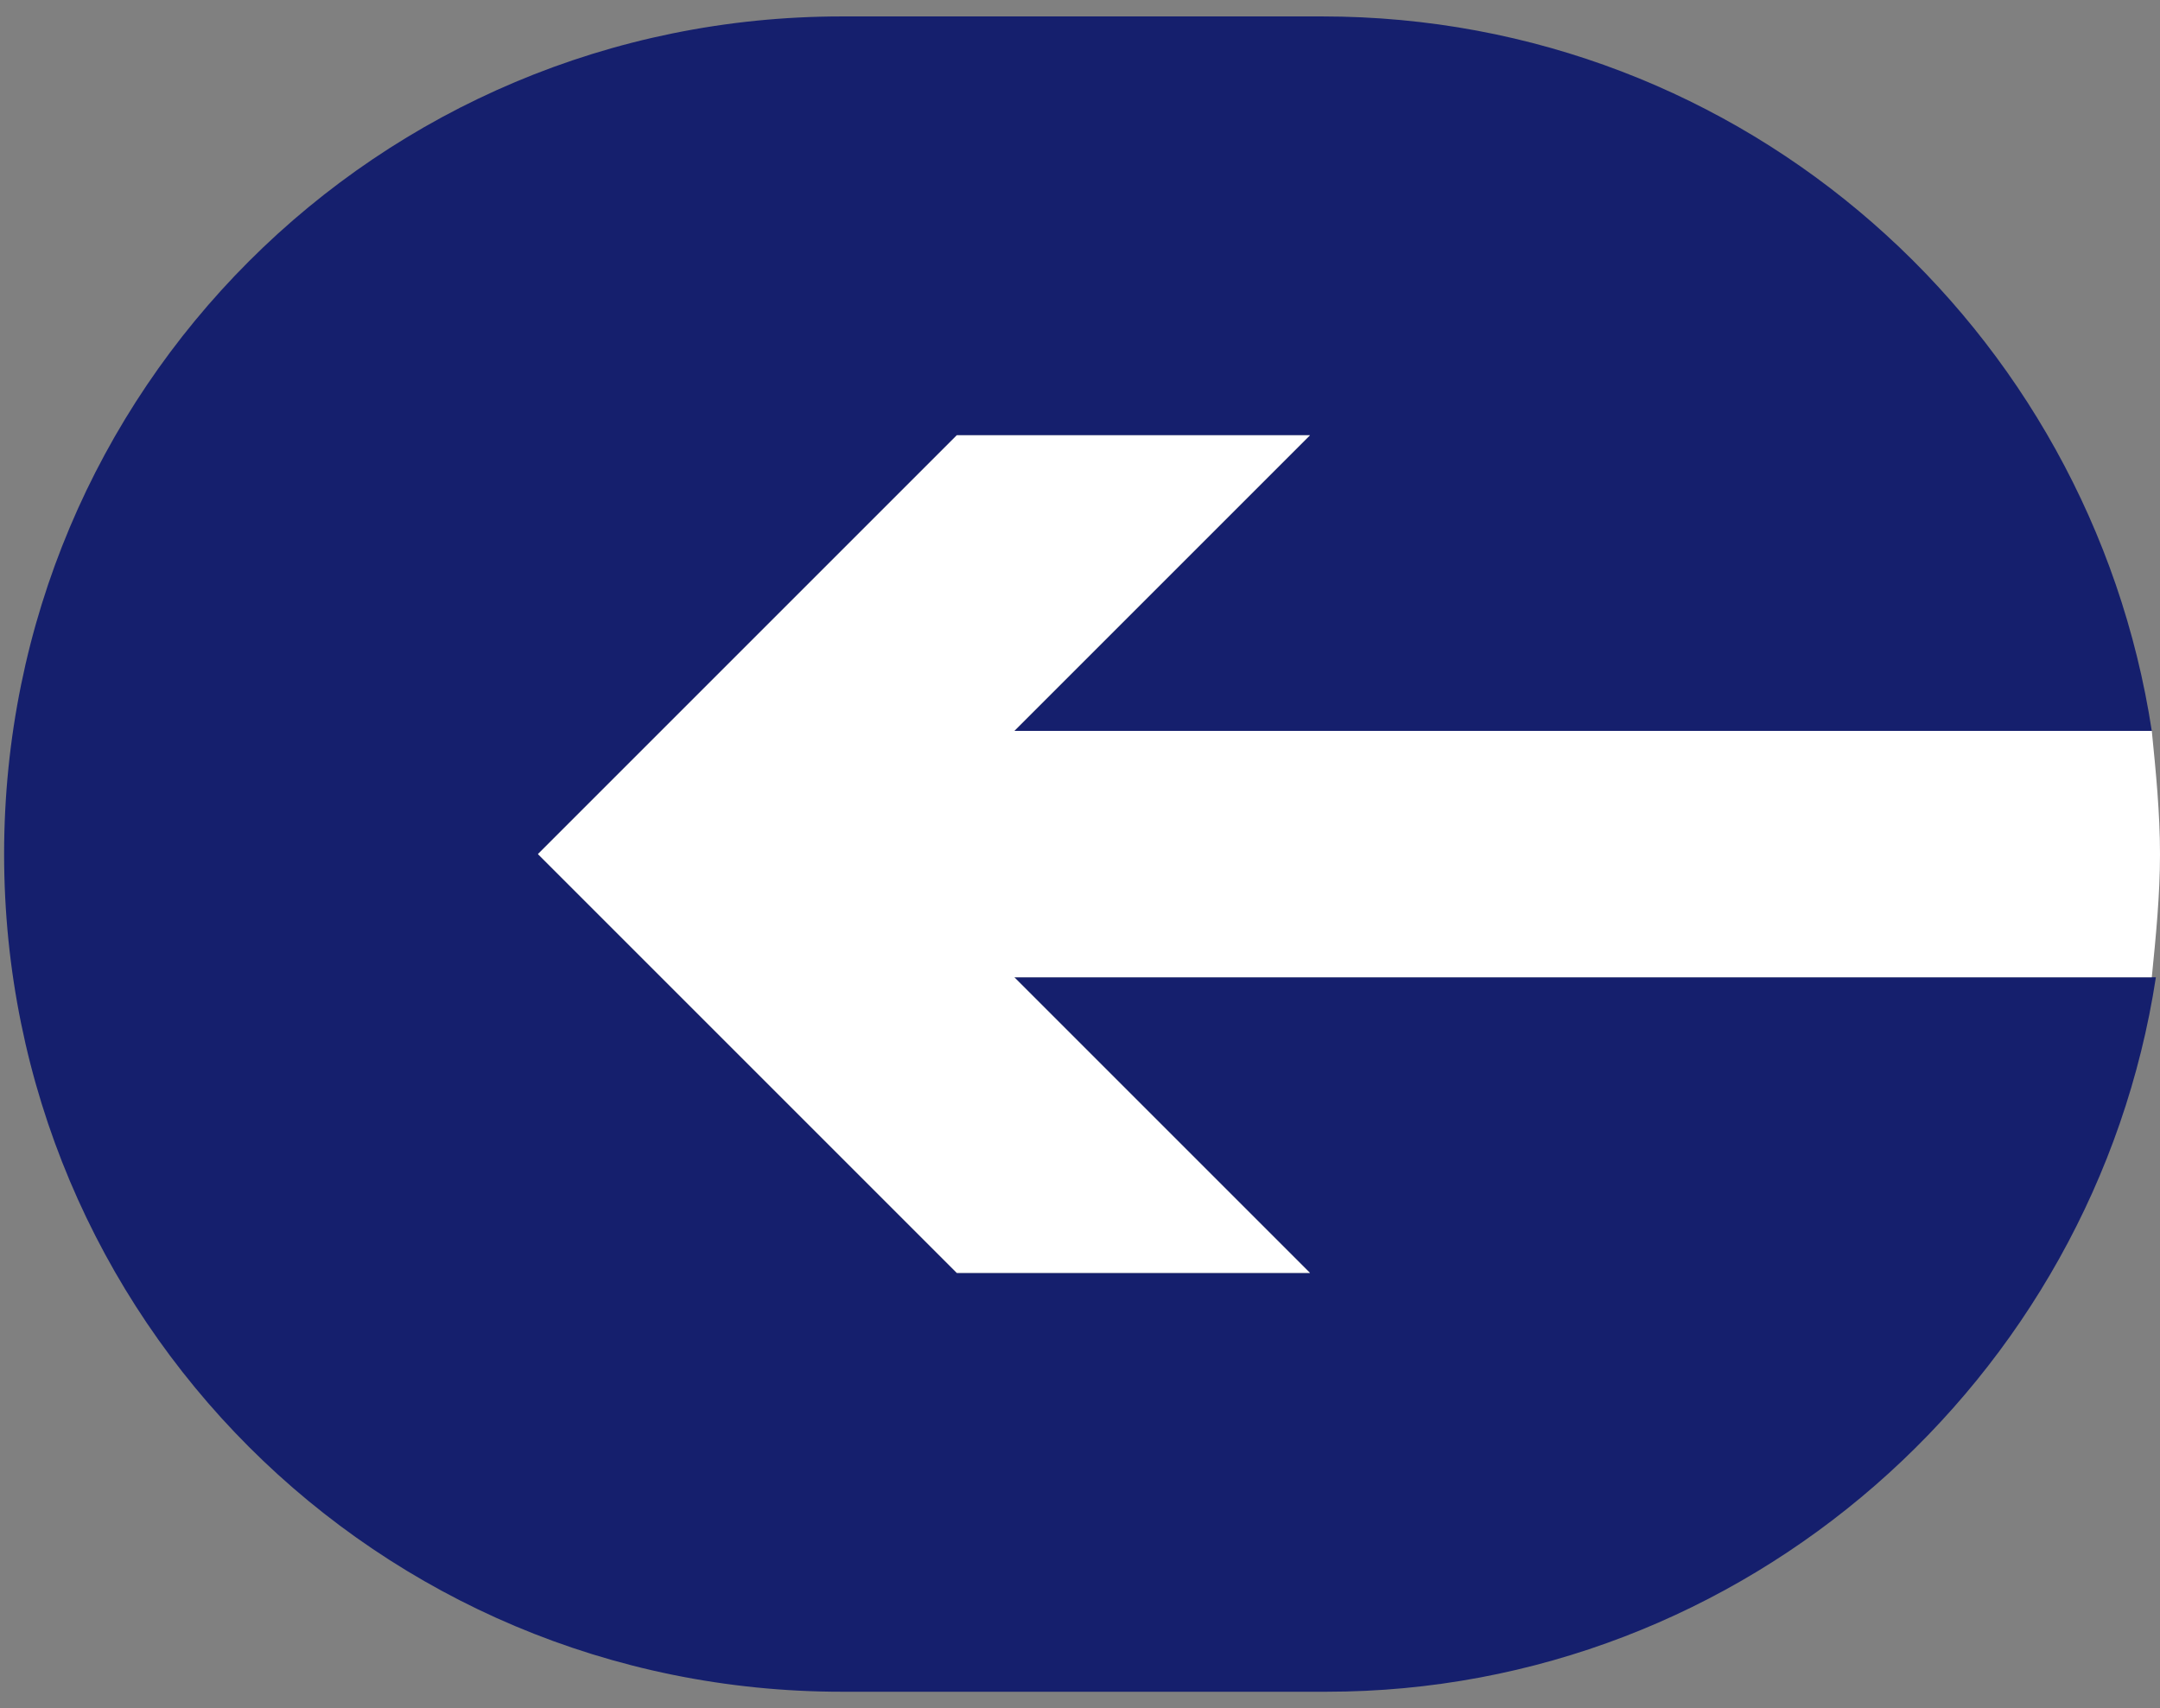
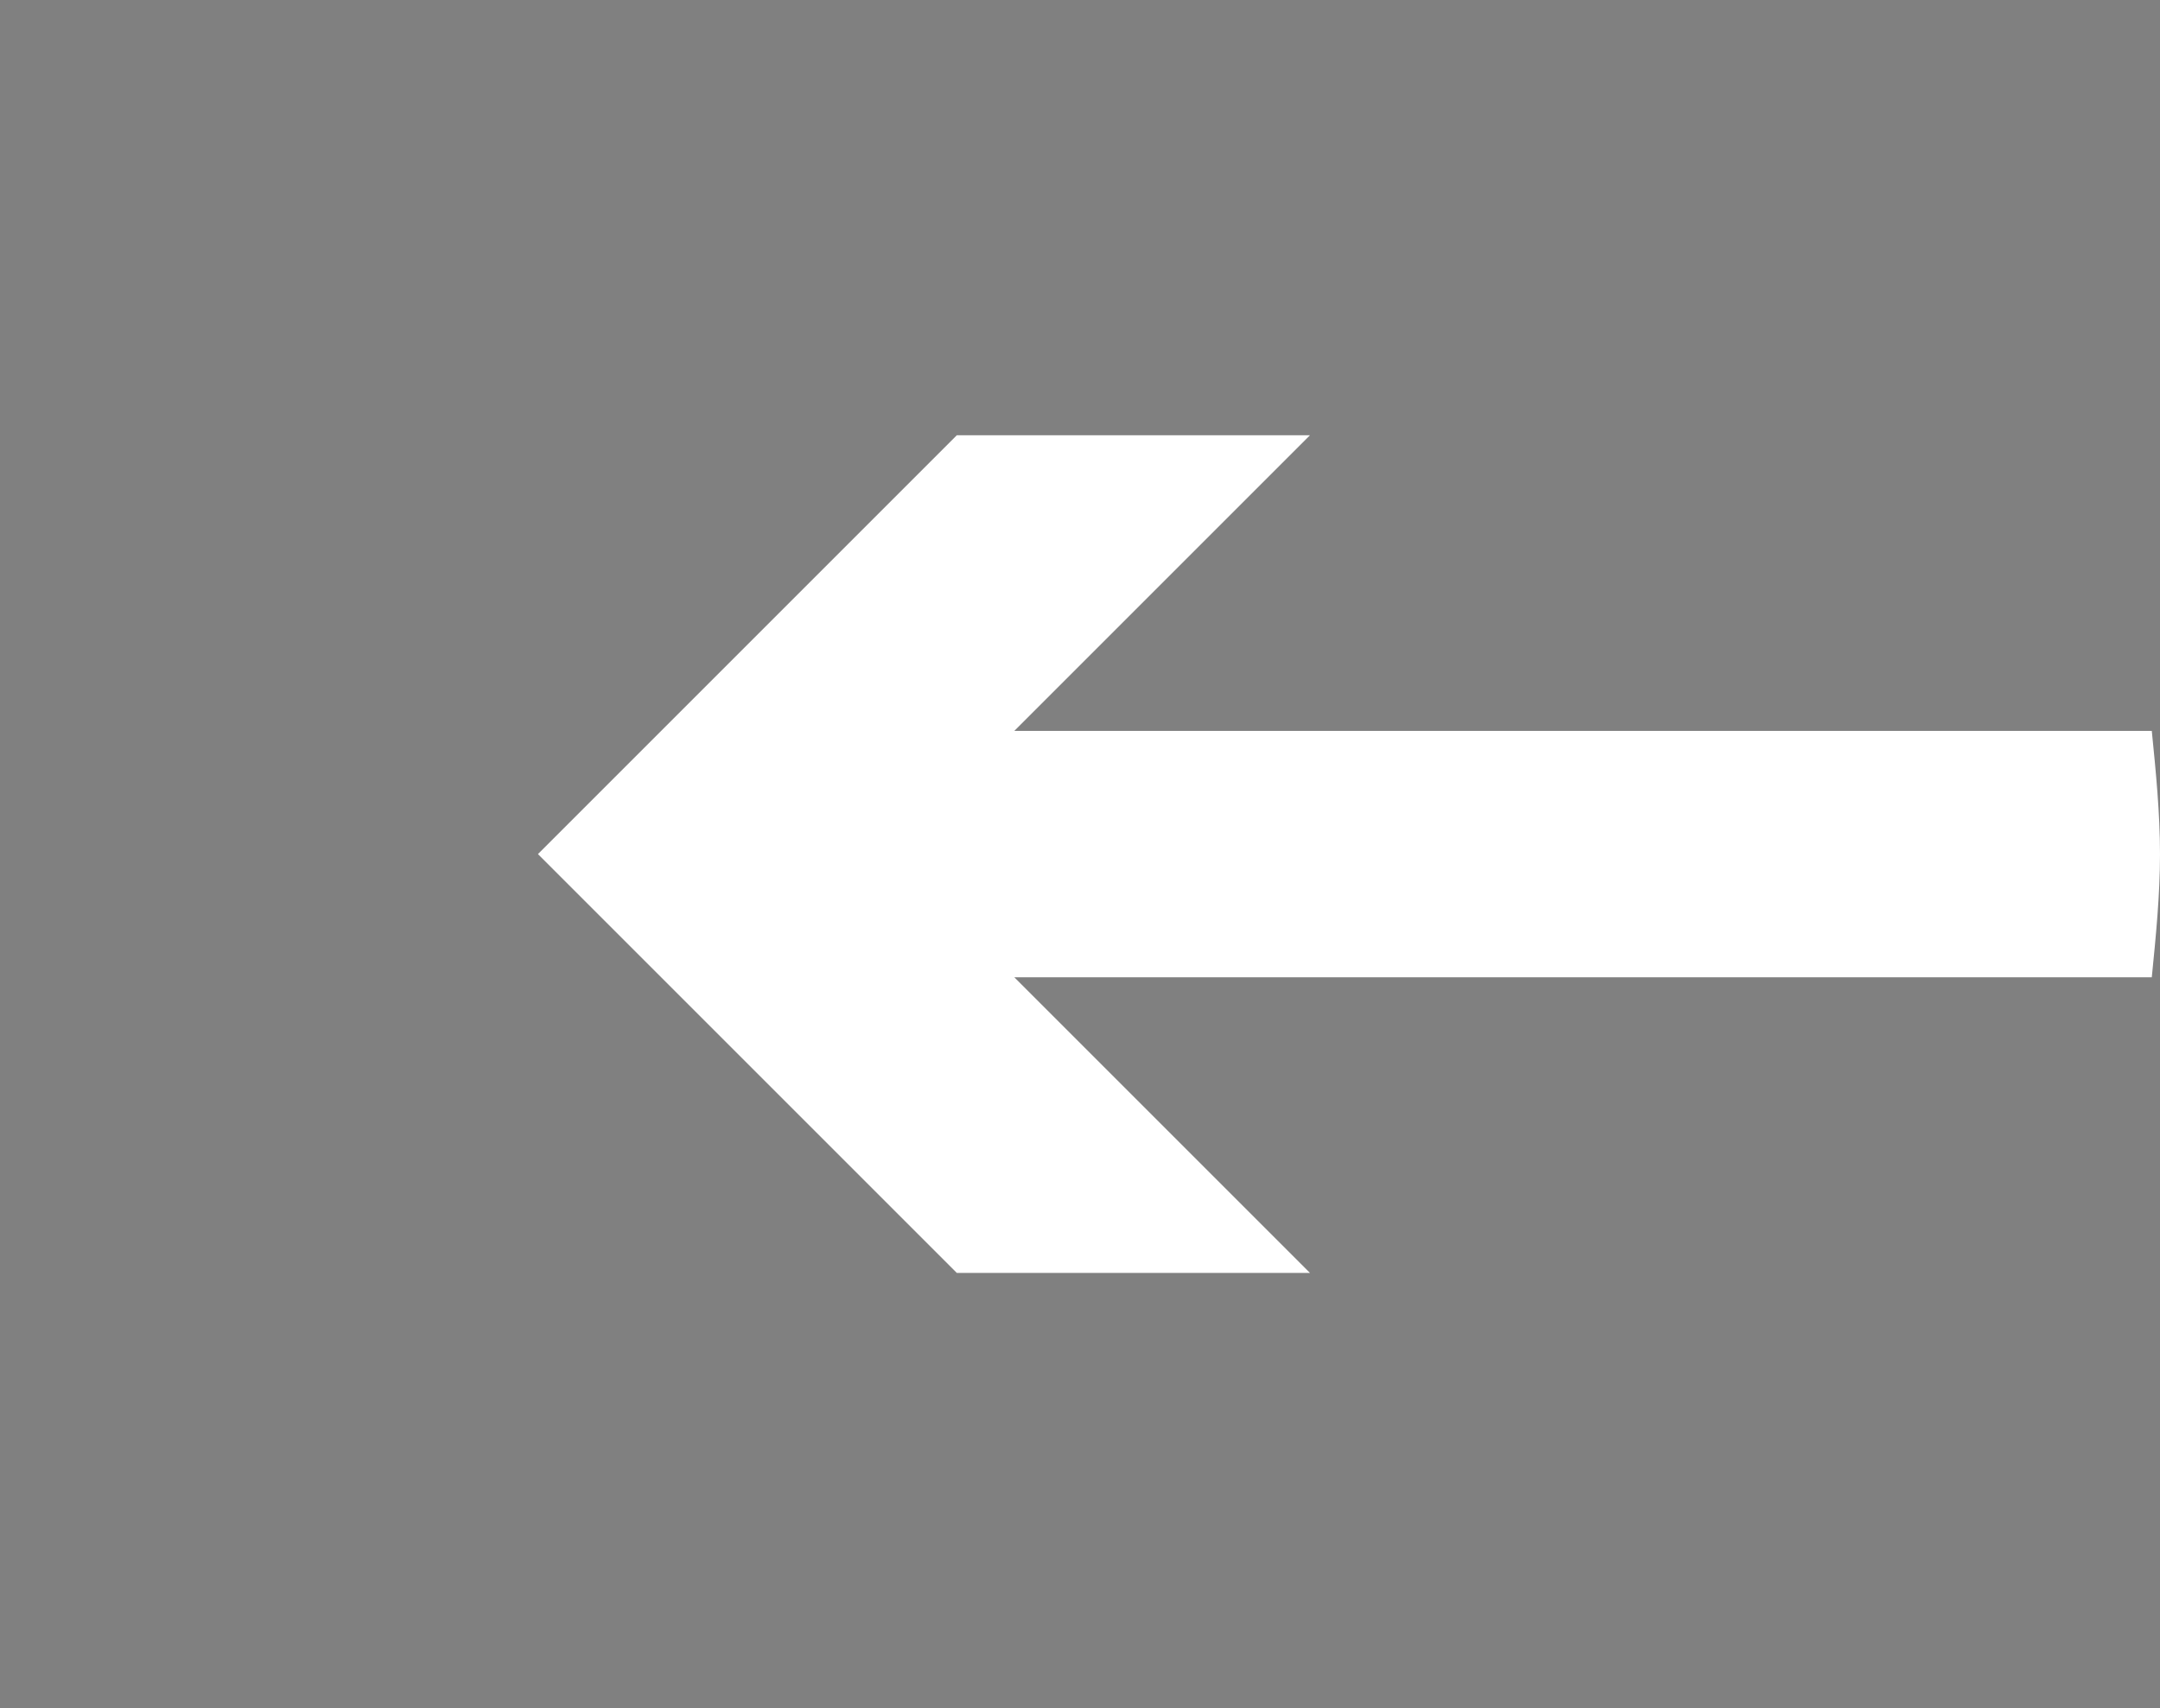
<svg xmlns="http://www.w3.org/2000/svg" viewBox="0 0 52.6 41.6">
  <rect x="0" y="0" width="52.6" height="41.6" fill="#808080" stroke="none" />
-   <path d="m31.9 31h-8.6l-10.2-10.2 10.2-10.2h8.6l-7.2 7.2h27.7c-1.5-9.8-9.9-17.4-20.2-17.4h-11.7c-11.3 0-20.4 9.1-20.4 20.4 0 11.3 9.1 20.4 20.4 20.4h11.8c10.2 0 18.7-7.6 20.2-17.4h-27.8z" fill="#151f6d" />
  <path d="m52.6 20.8c0-1-.1-2-.2-3h-27.7l7.2-7.2h-8.6l-10.2 10.2 10.2 10.2h8.6l-7.2-7.2h27.7c.1-1 .2-2 .2-3z" fill="#fff" />
</svg>